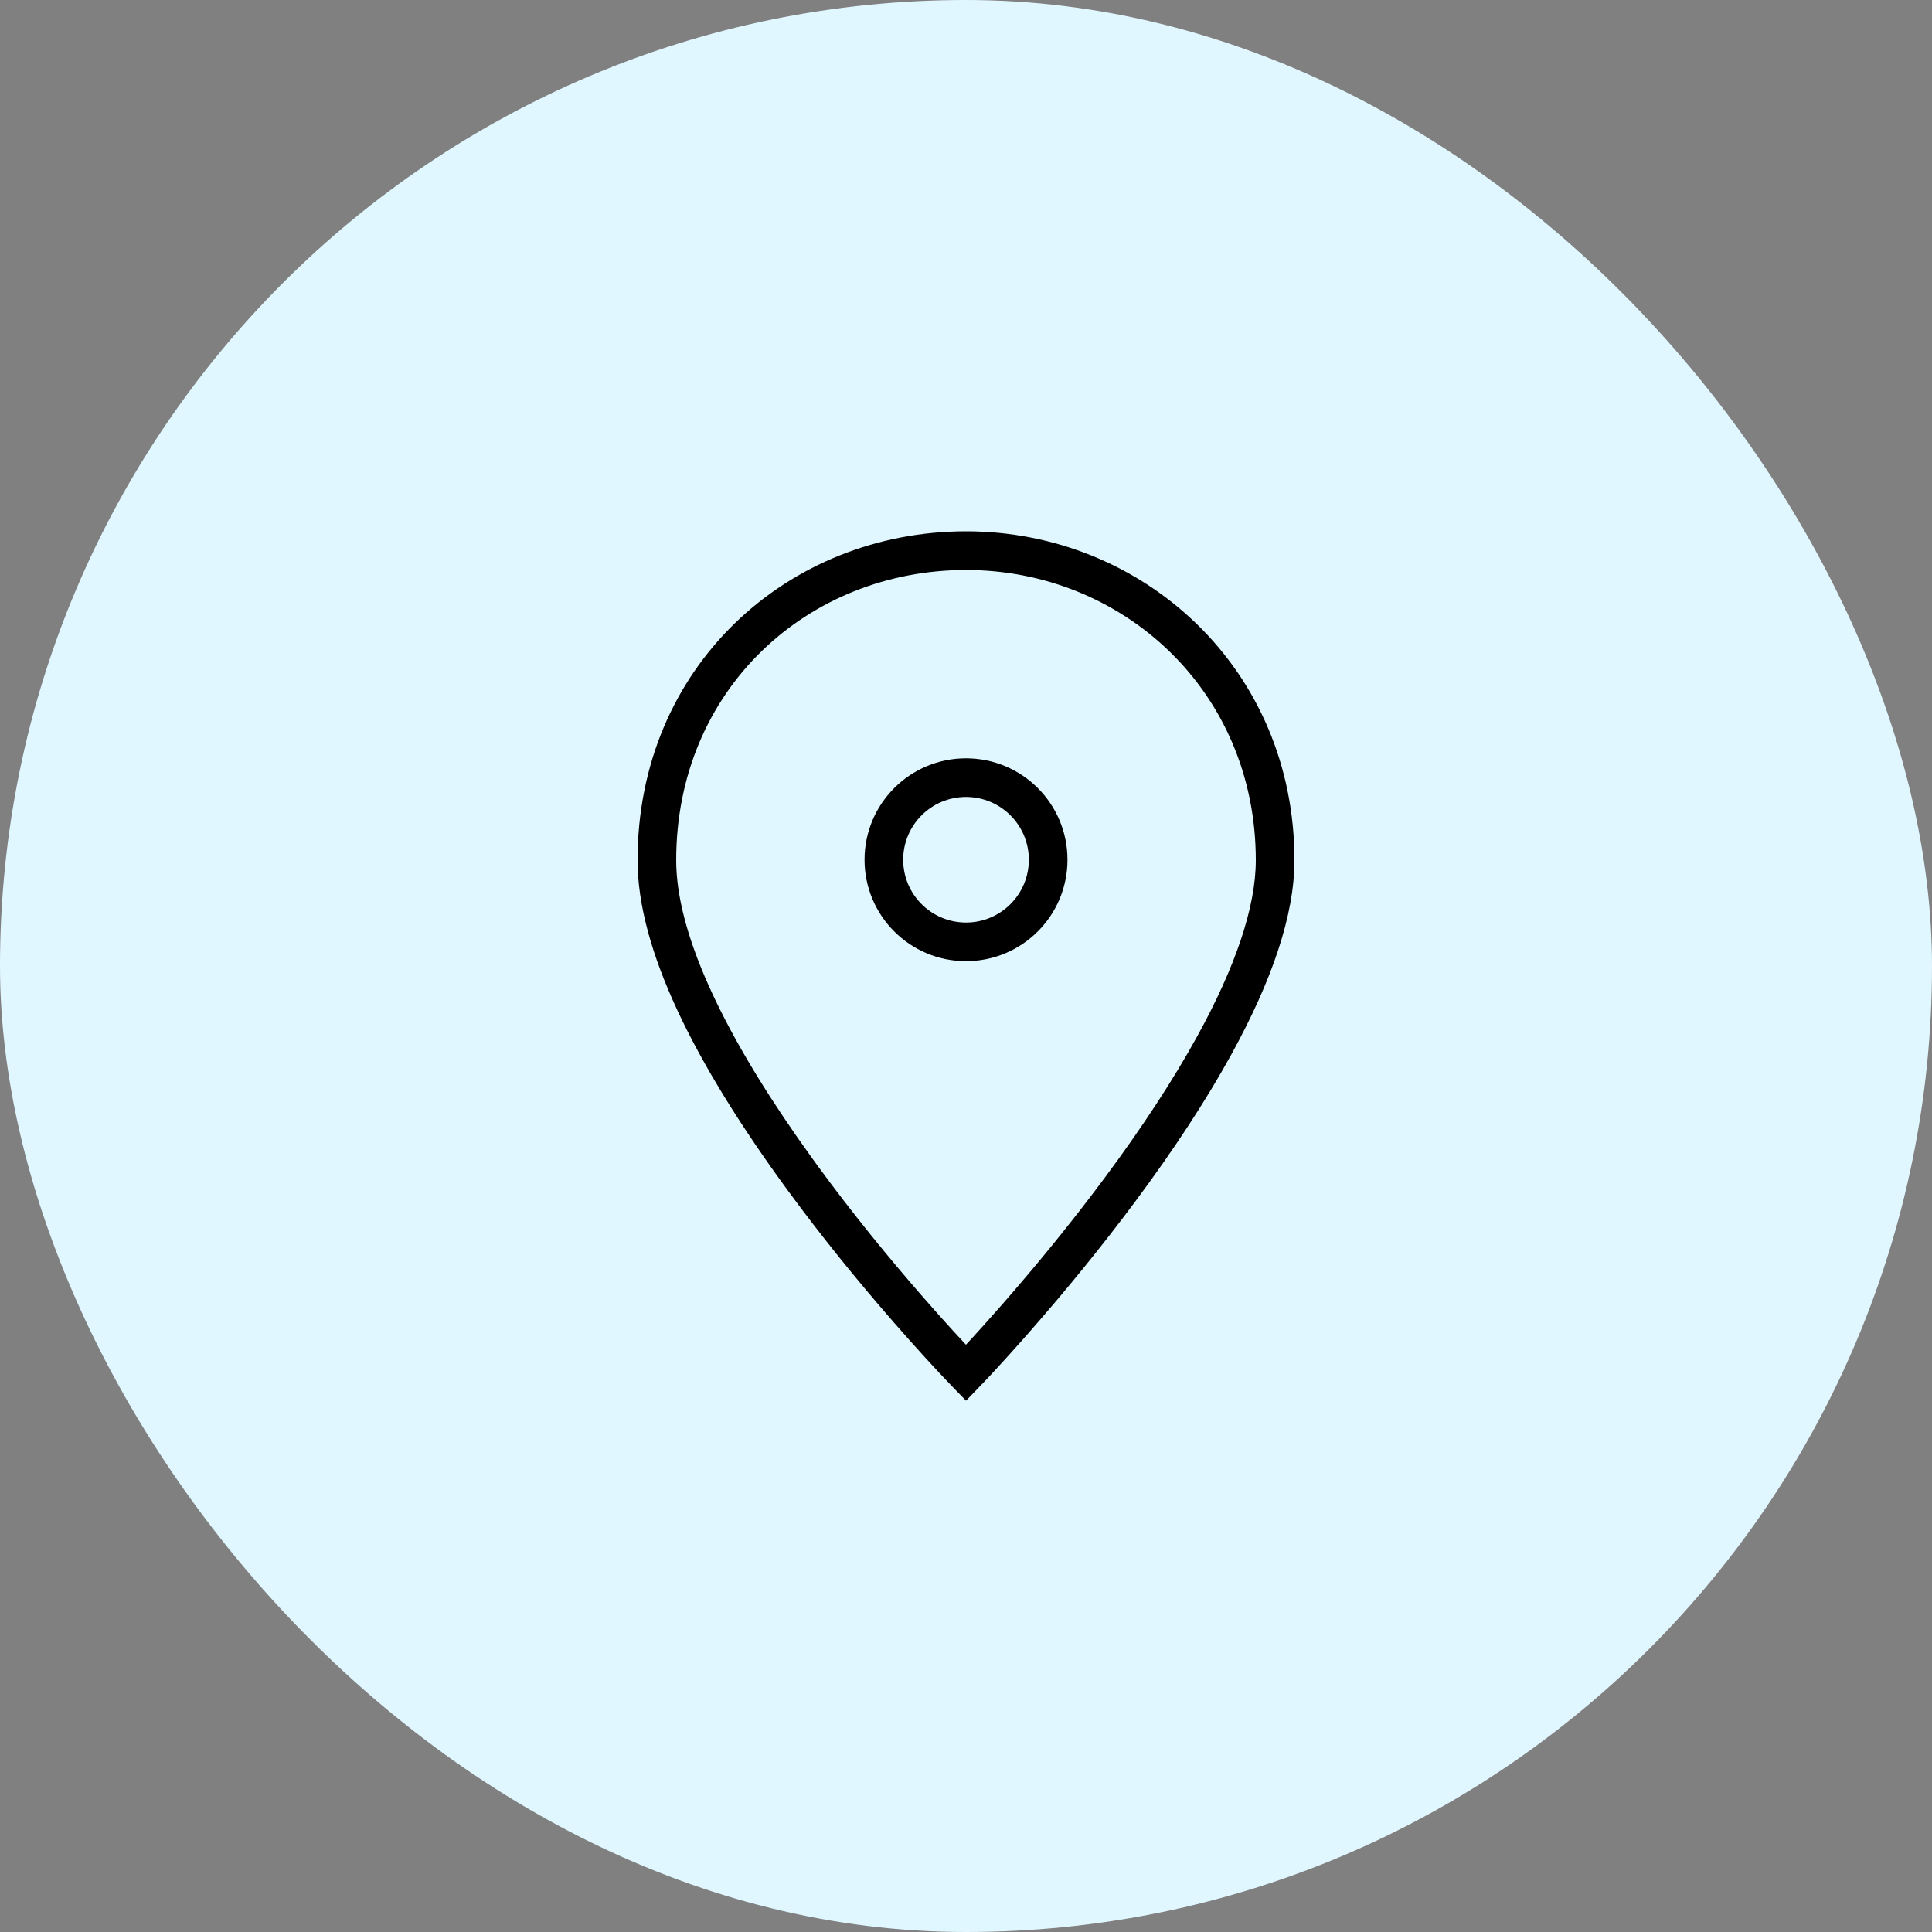
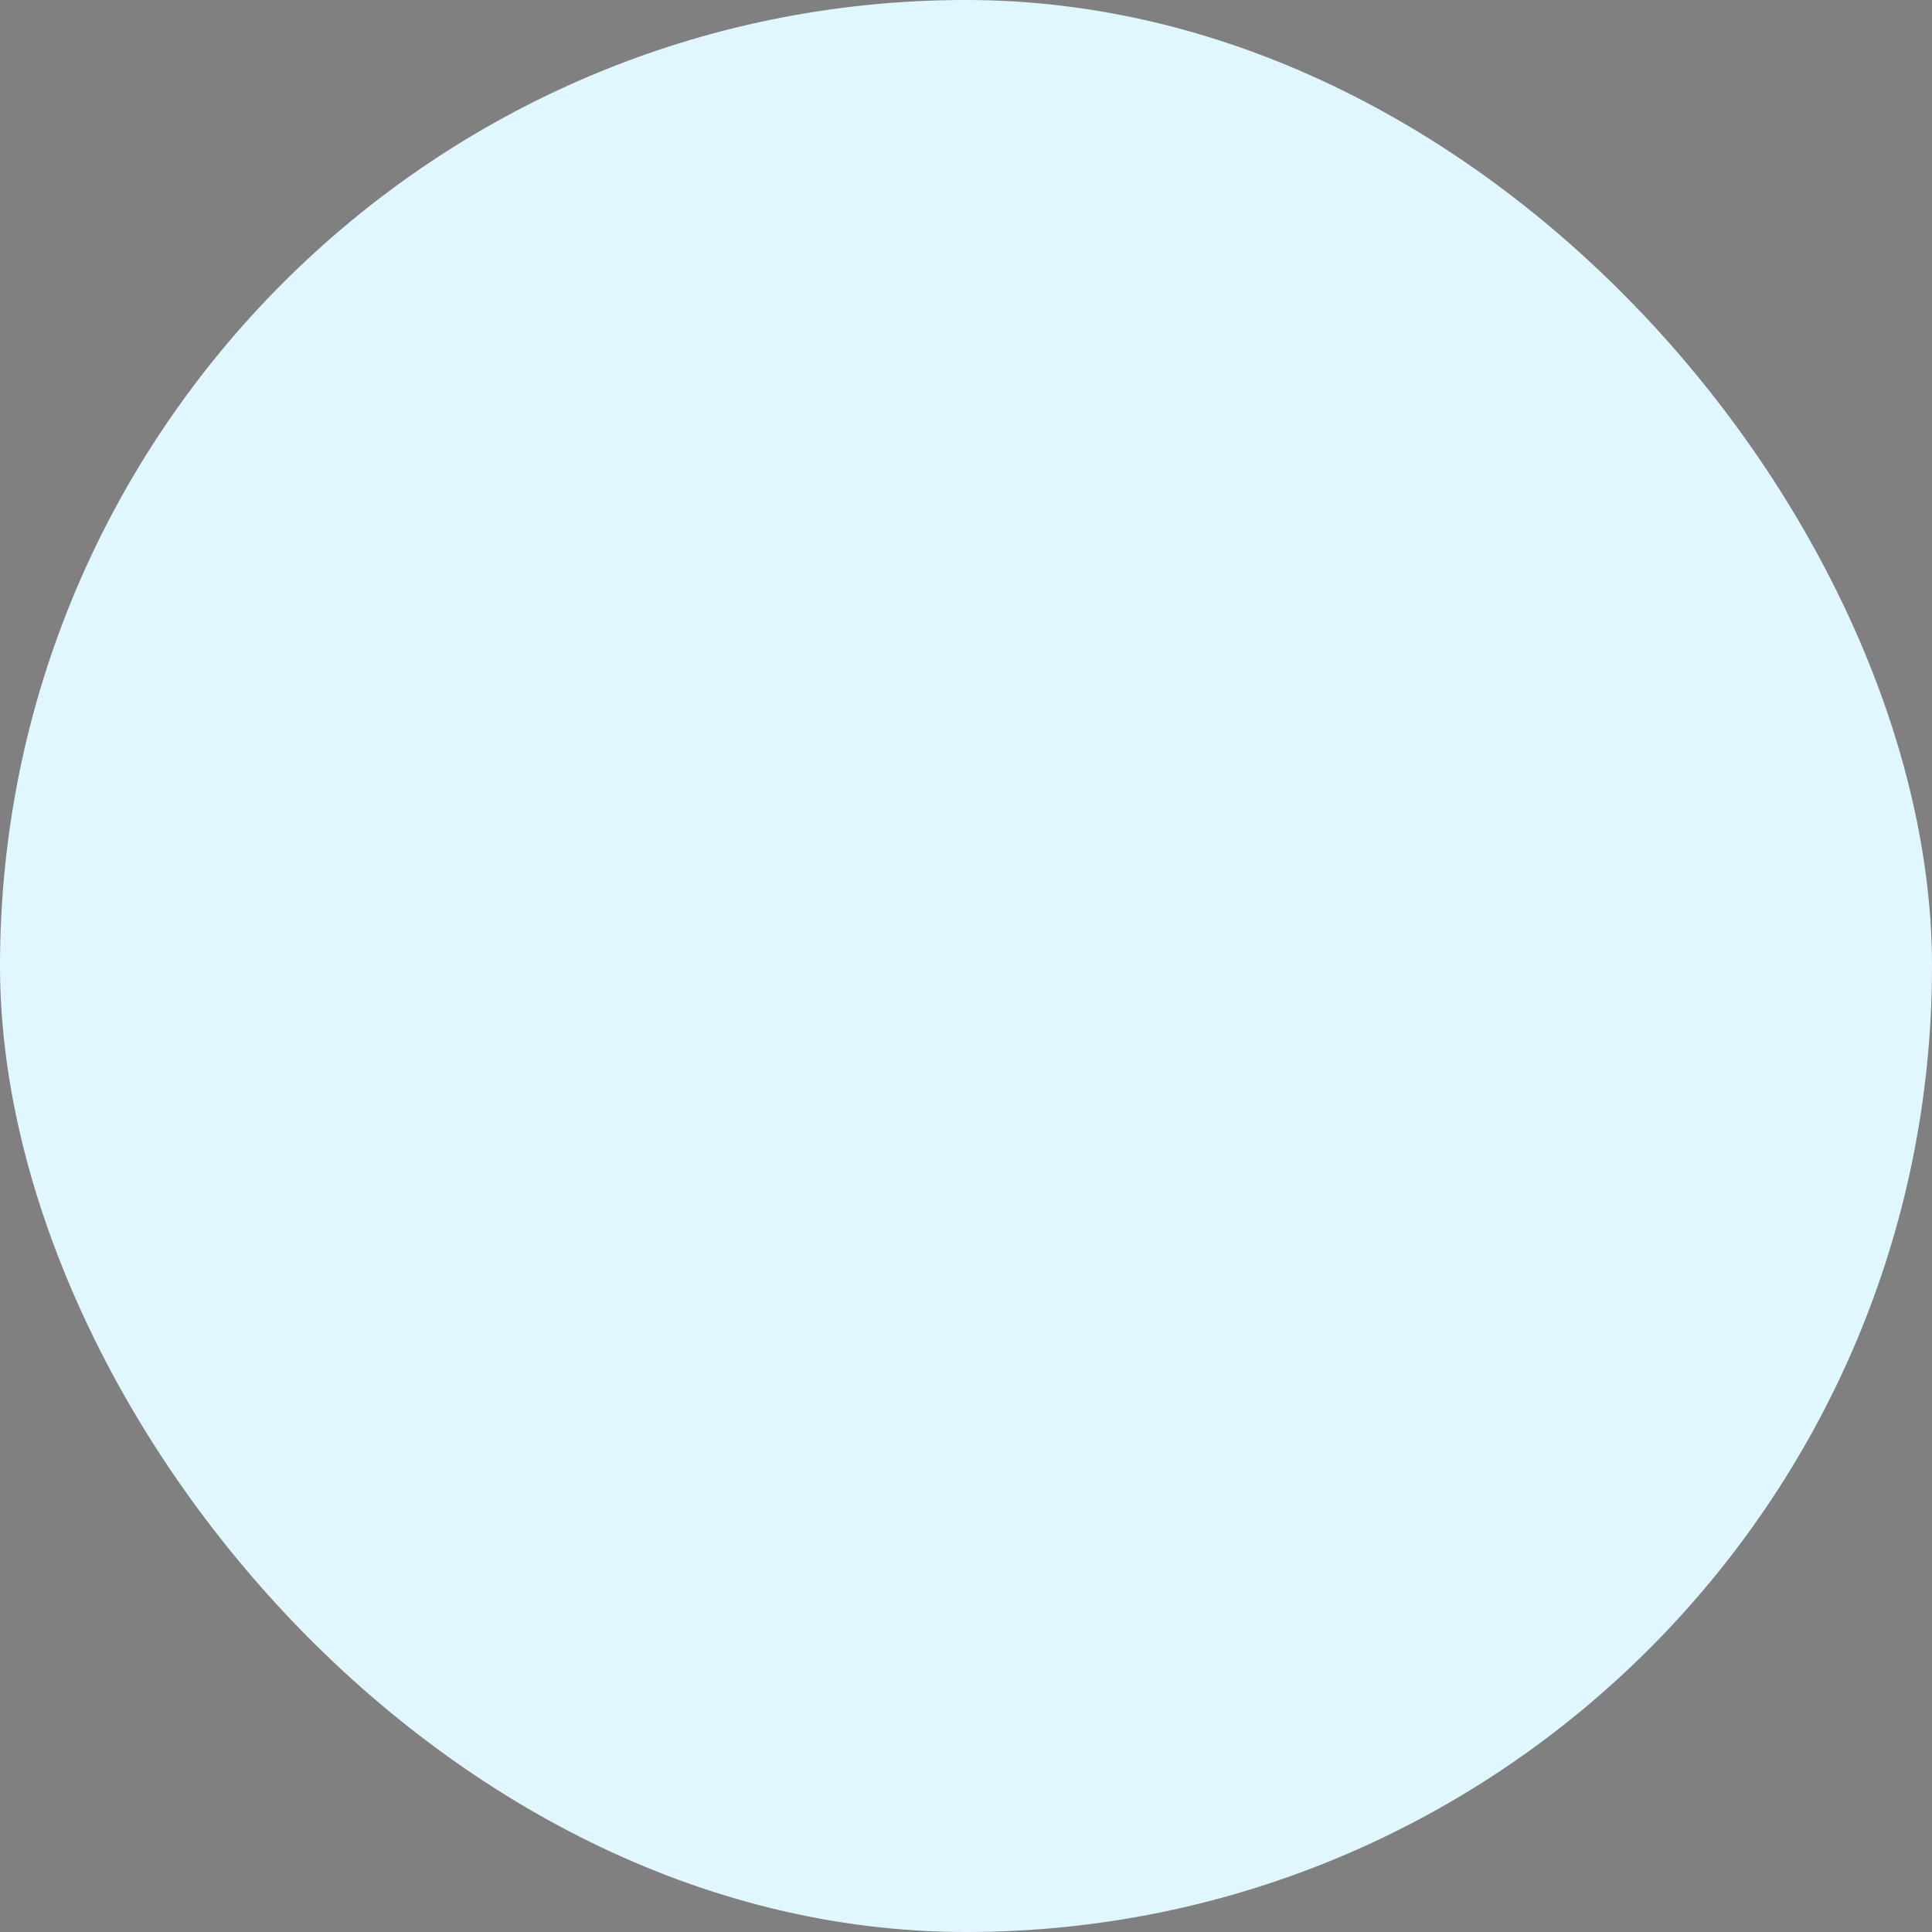
<svg xmlns="http://www.w3.org/2000/svg" width="80" height="80" viewBox="0 0 80 80" fill="none">
  <rect x="0" y="0" width="80" height="80" fill="#808080" stroke="none" />
  <rect width="80" height="80" rx="40" fill="#E1F7FF" />
-   <path fill-rule="evenodd" clip-rule="evenodd" d="M40 22C32.628 22 26.4 27.596 26.4 35.62C26.4 39.283 28.724 43.977 32.628 49.304C34.006 51.184 35.499 53.026 37.018 54.766L37.669 55.504L38.29 56.193L38.896 56.849L39.427 57.409L40.002 58L40.837 57.132L41.137 56.81L41.691 56.205L42.288 55.539C42.391 55.423 42.495 55.305 42.601 55.184C44.115 53.461 45.628 51.611 47.042 49.707C48.592 47.62 49.927 45.592 50.985 43.667C52.673 40.596 53.6 37.89 53.6 35.62C53.6 27.676 47.326 22 40 22ZM40 23.602C46.477 23.602 52 28.599 52 35.62C52 37.566 51.153 40.039 49.584 42.894C48.564 44.75 47.267 46.718 45.758 48.751C44.373 50.617 42.886 52.434 41.4 54.126L40.794 54.809L40.23 55.432L39.997 55.682L39.471 55.111L38.862 54.437L38.222 53.712C36.732 52.004 35.267 50.197 33.918 48.356L33.612 47.935L33.022 47.103C29.853 42.556 28 38.568 28 35.62C28 28.522 33.475 23.602 40 23.602ZM40 31.4C37.68 31.4 35.799 33.28 35.799 35.6C35.799 37.92 37.68 39.8 40 39.8C42.321 39.8 44.202 37.92 44.202 35.6C44.202 33.28 42.321 31.4 40 31.4ZM40 33C41.437 33 42.602 34.164 42.602 35.6C42.602 37.036 41.437 38.2 40 38.2C38.564 38.2 37.399 37.036 37.399 35.6C37.399 34.164 38.564 33 40 33Z" fill="black" />
</svg>